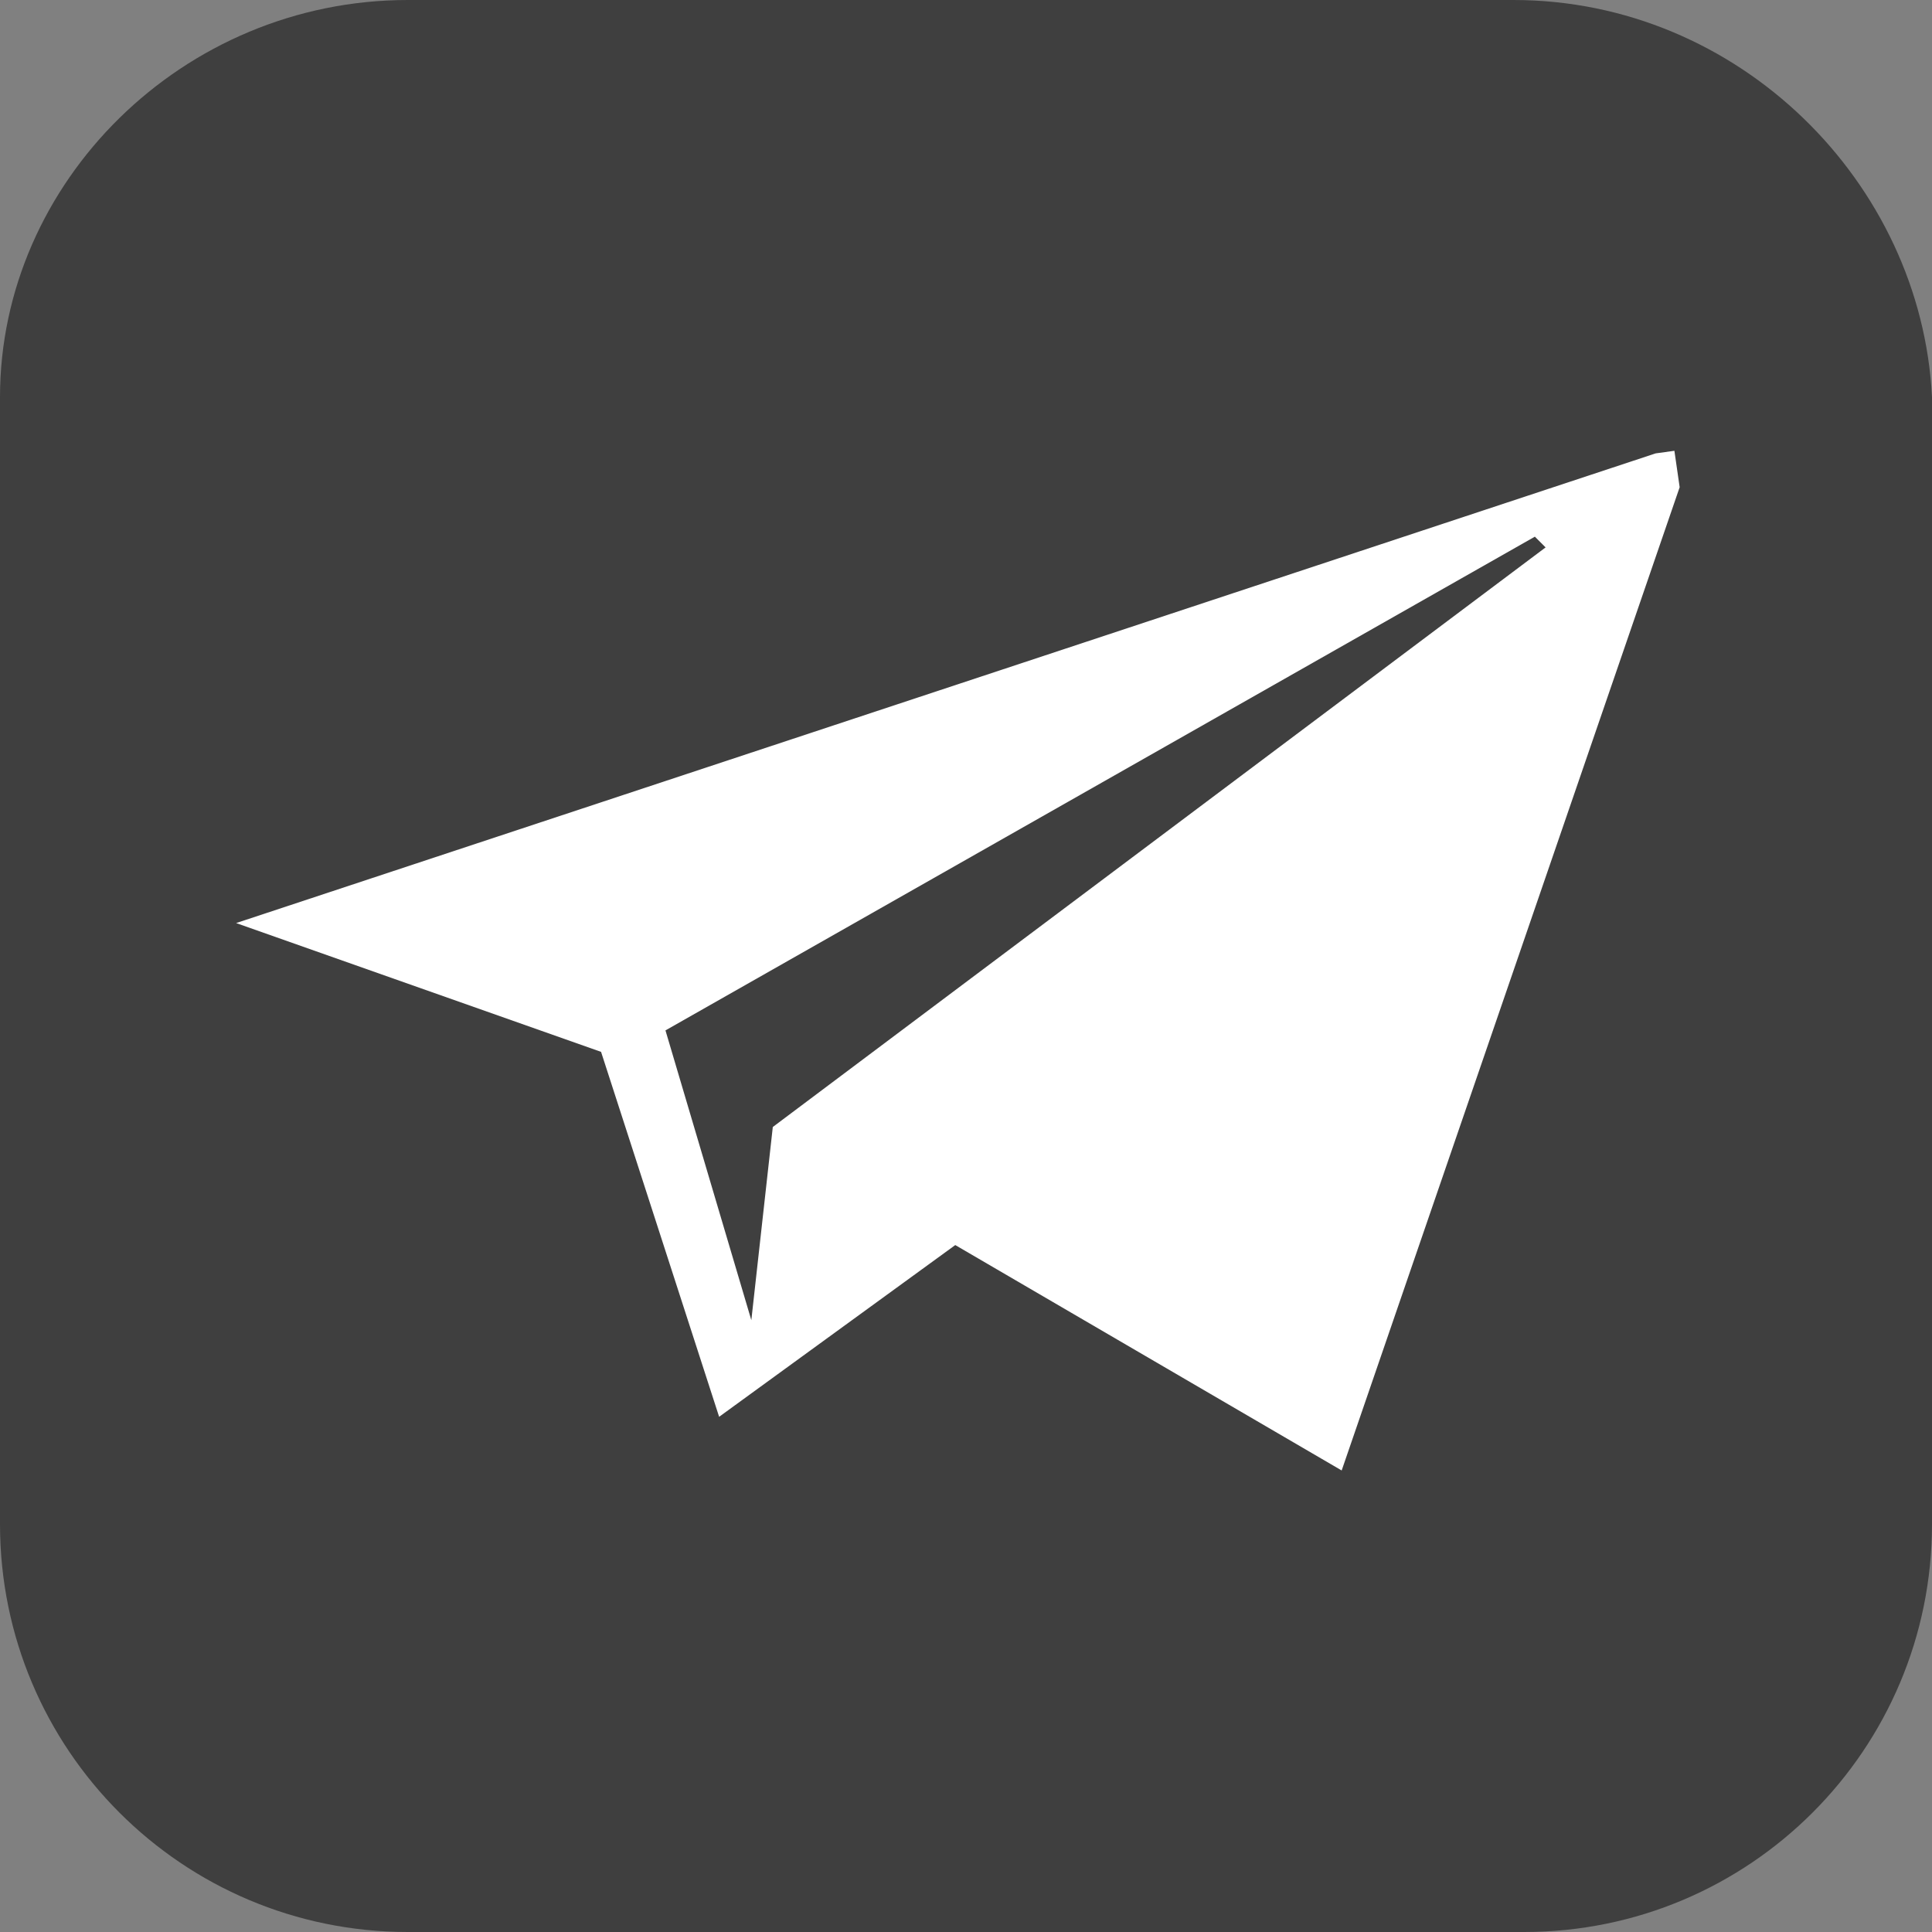
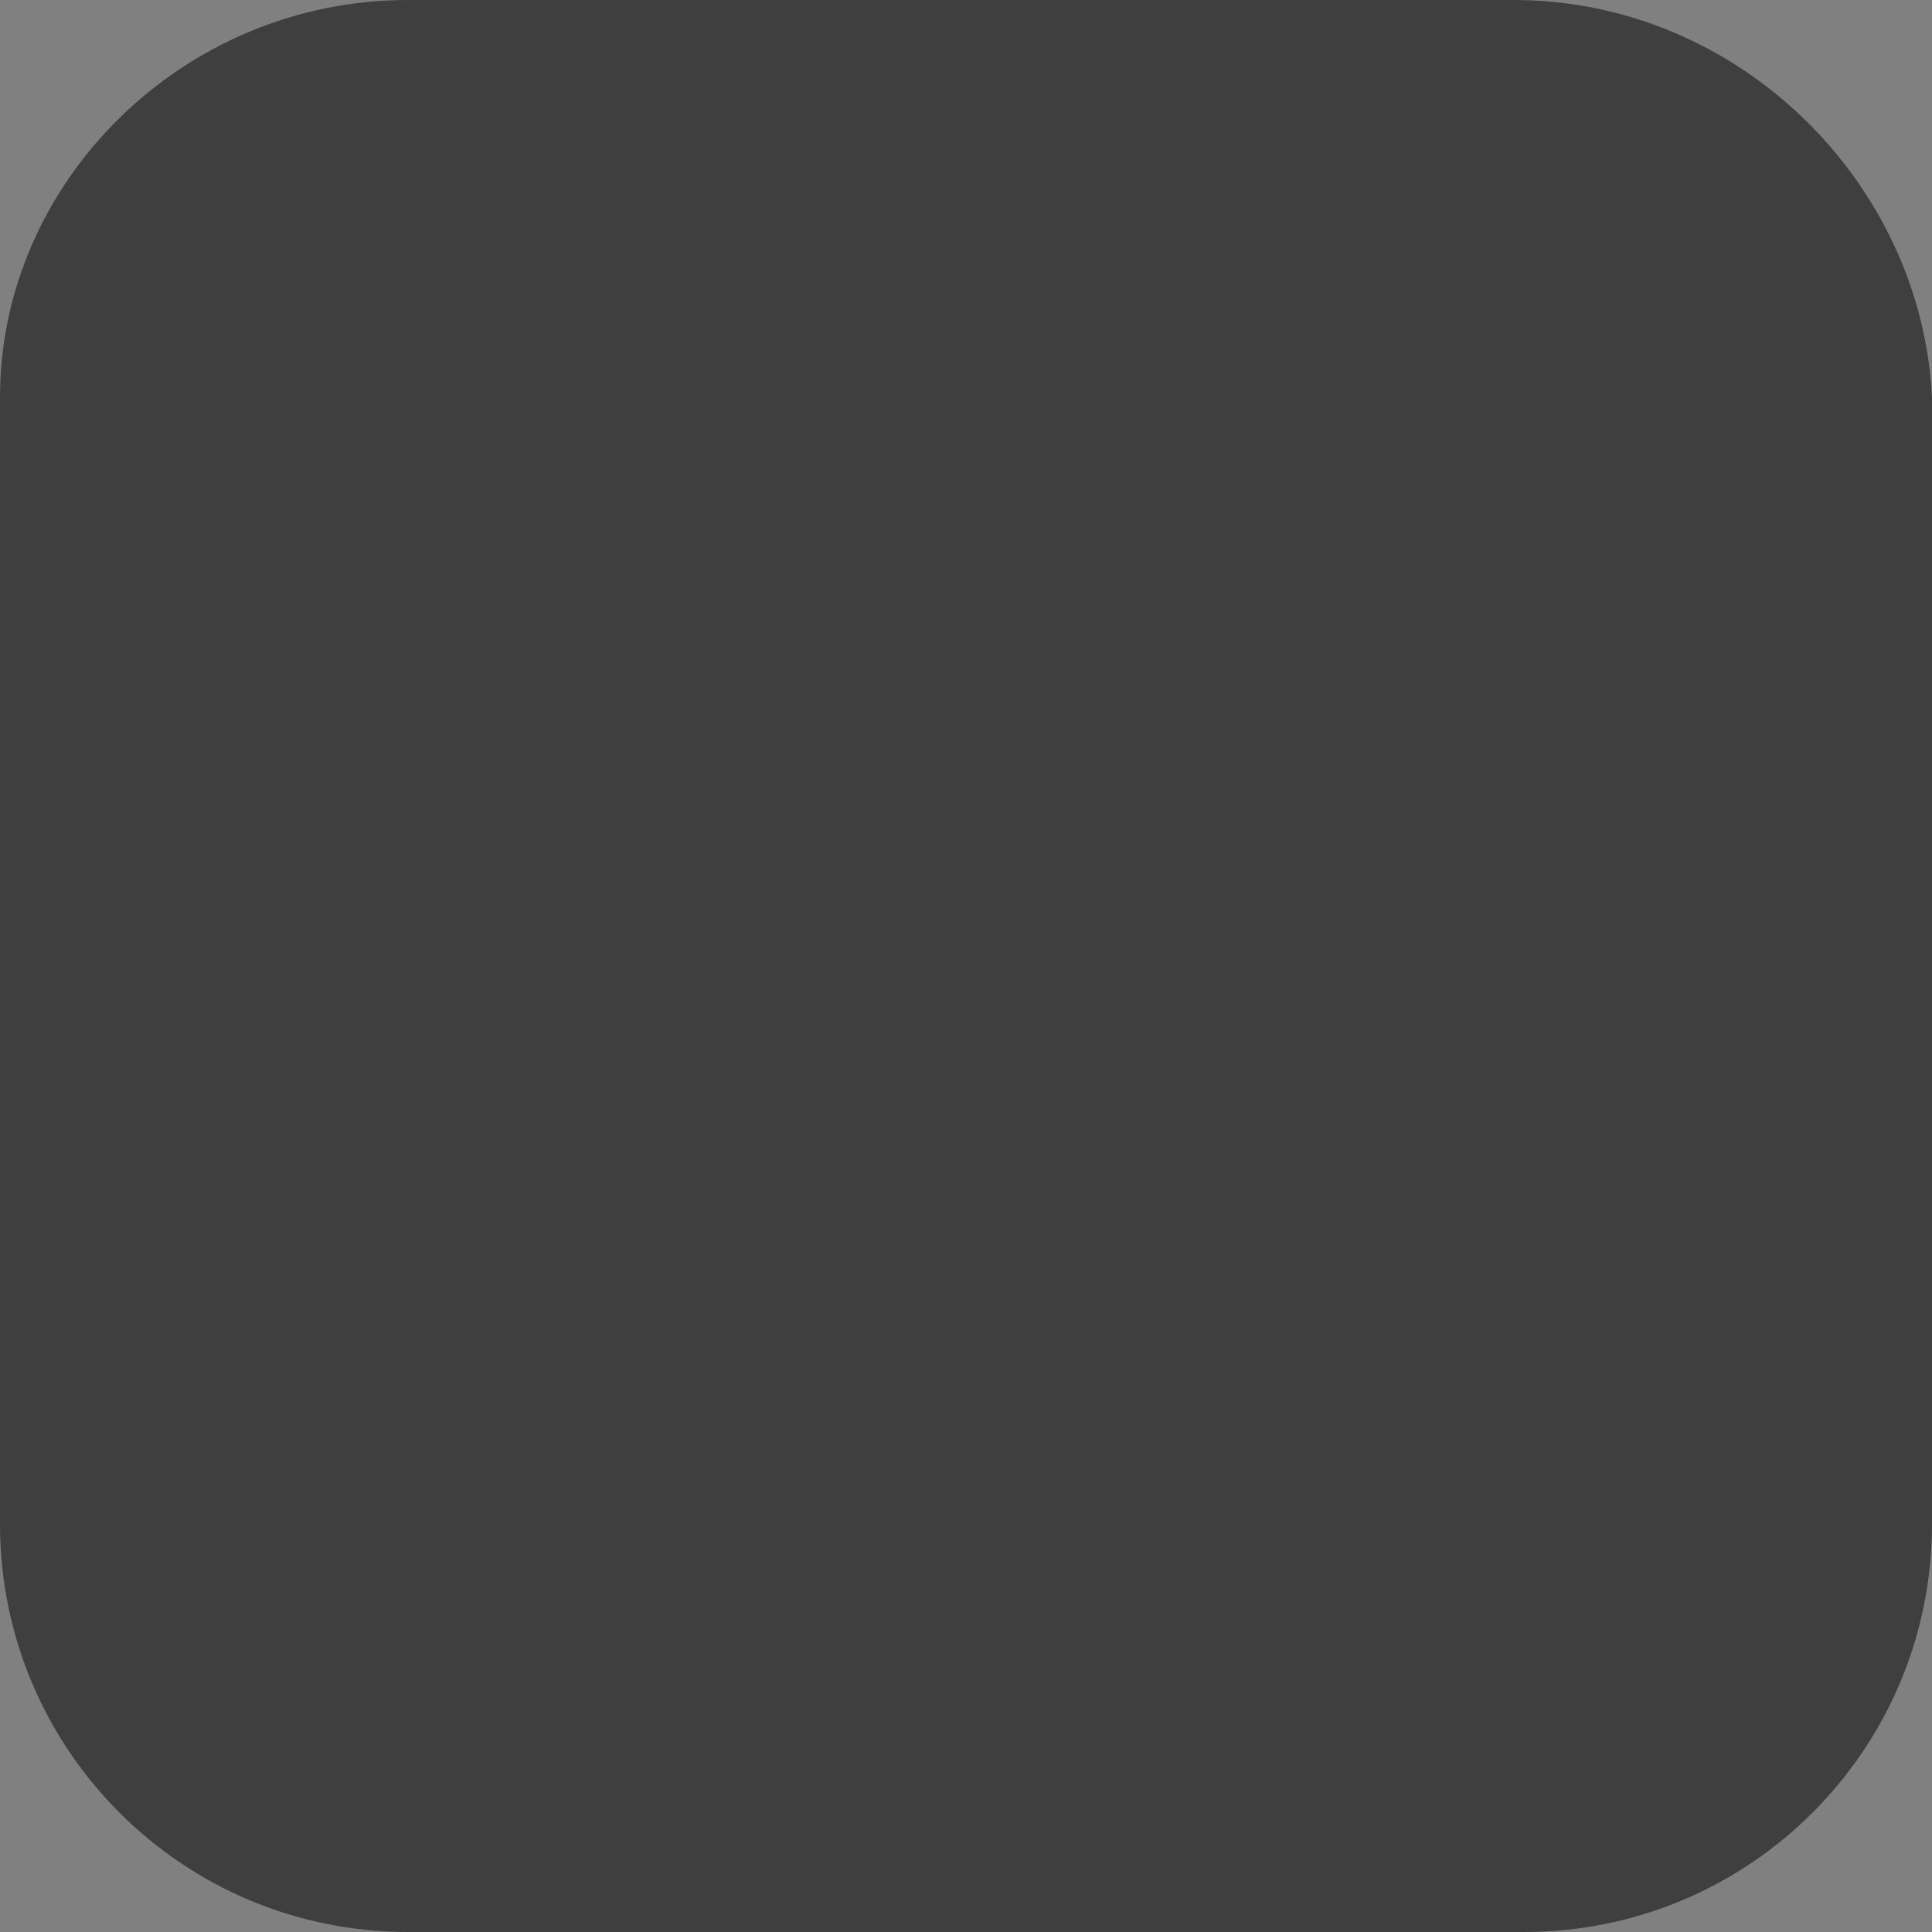
<svg xmlns="http://www.w3.org/2000/svg" xmlns:xlink="http://www.w3.org/1999/xlink" version="1.1" id="Ebene_1" x="0px" y="0px" viewBox="0 0 18 18" style="enable-background:new 0 0 18 18;" xml:space="preserve">
  <rect x="0" y="0" width="18" height="18" fill="#808080" stroke="none" />
  <style type="text/css">
	.st0{fill:#3F3F3F;}
	.st1{clip-path:url(#SVGID_2_);fill:#FFFFFF;}
</style>
  <g>
    <path class="st0" d="M14.1,0H3.8C1.7,0,0,1.7,0,3.7v10.5C0,16.3,1.7,18,3.8,18h10.4c2.1,0,3.8-1.7,3.8-3.8V3.7   C17.9,1.7,16.2,0,14.1,0" />
  </g>
  <g>
    <g>
      <defs>
-         <polygon id="SVGID_1_" points="1.8,6.1 15.6,4.2 16.9,13.2 3.1,15.1    " />
-       </defs>
+         </defs>
      <clipPath id="SVGID_2_">
        <use xlink:href="#SVGID_1_" style="overflow:visible;" />
      </clipPath>
-       <path class="st1" d="M2.2,8.6l3.4,1.2l1.1,3.4l2.2-1.6l3.6,2.1l3.3-9.6L2.2,8.6z M7.2,10.5L7,12.3L6.2,9.6L14.3,5l0.1,0.1    L7.2,10.5z" />
    </g>
  </g>
</svg>